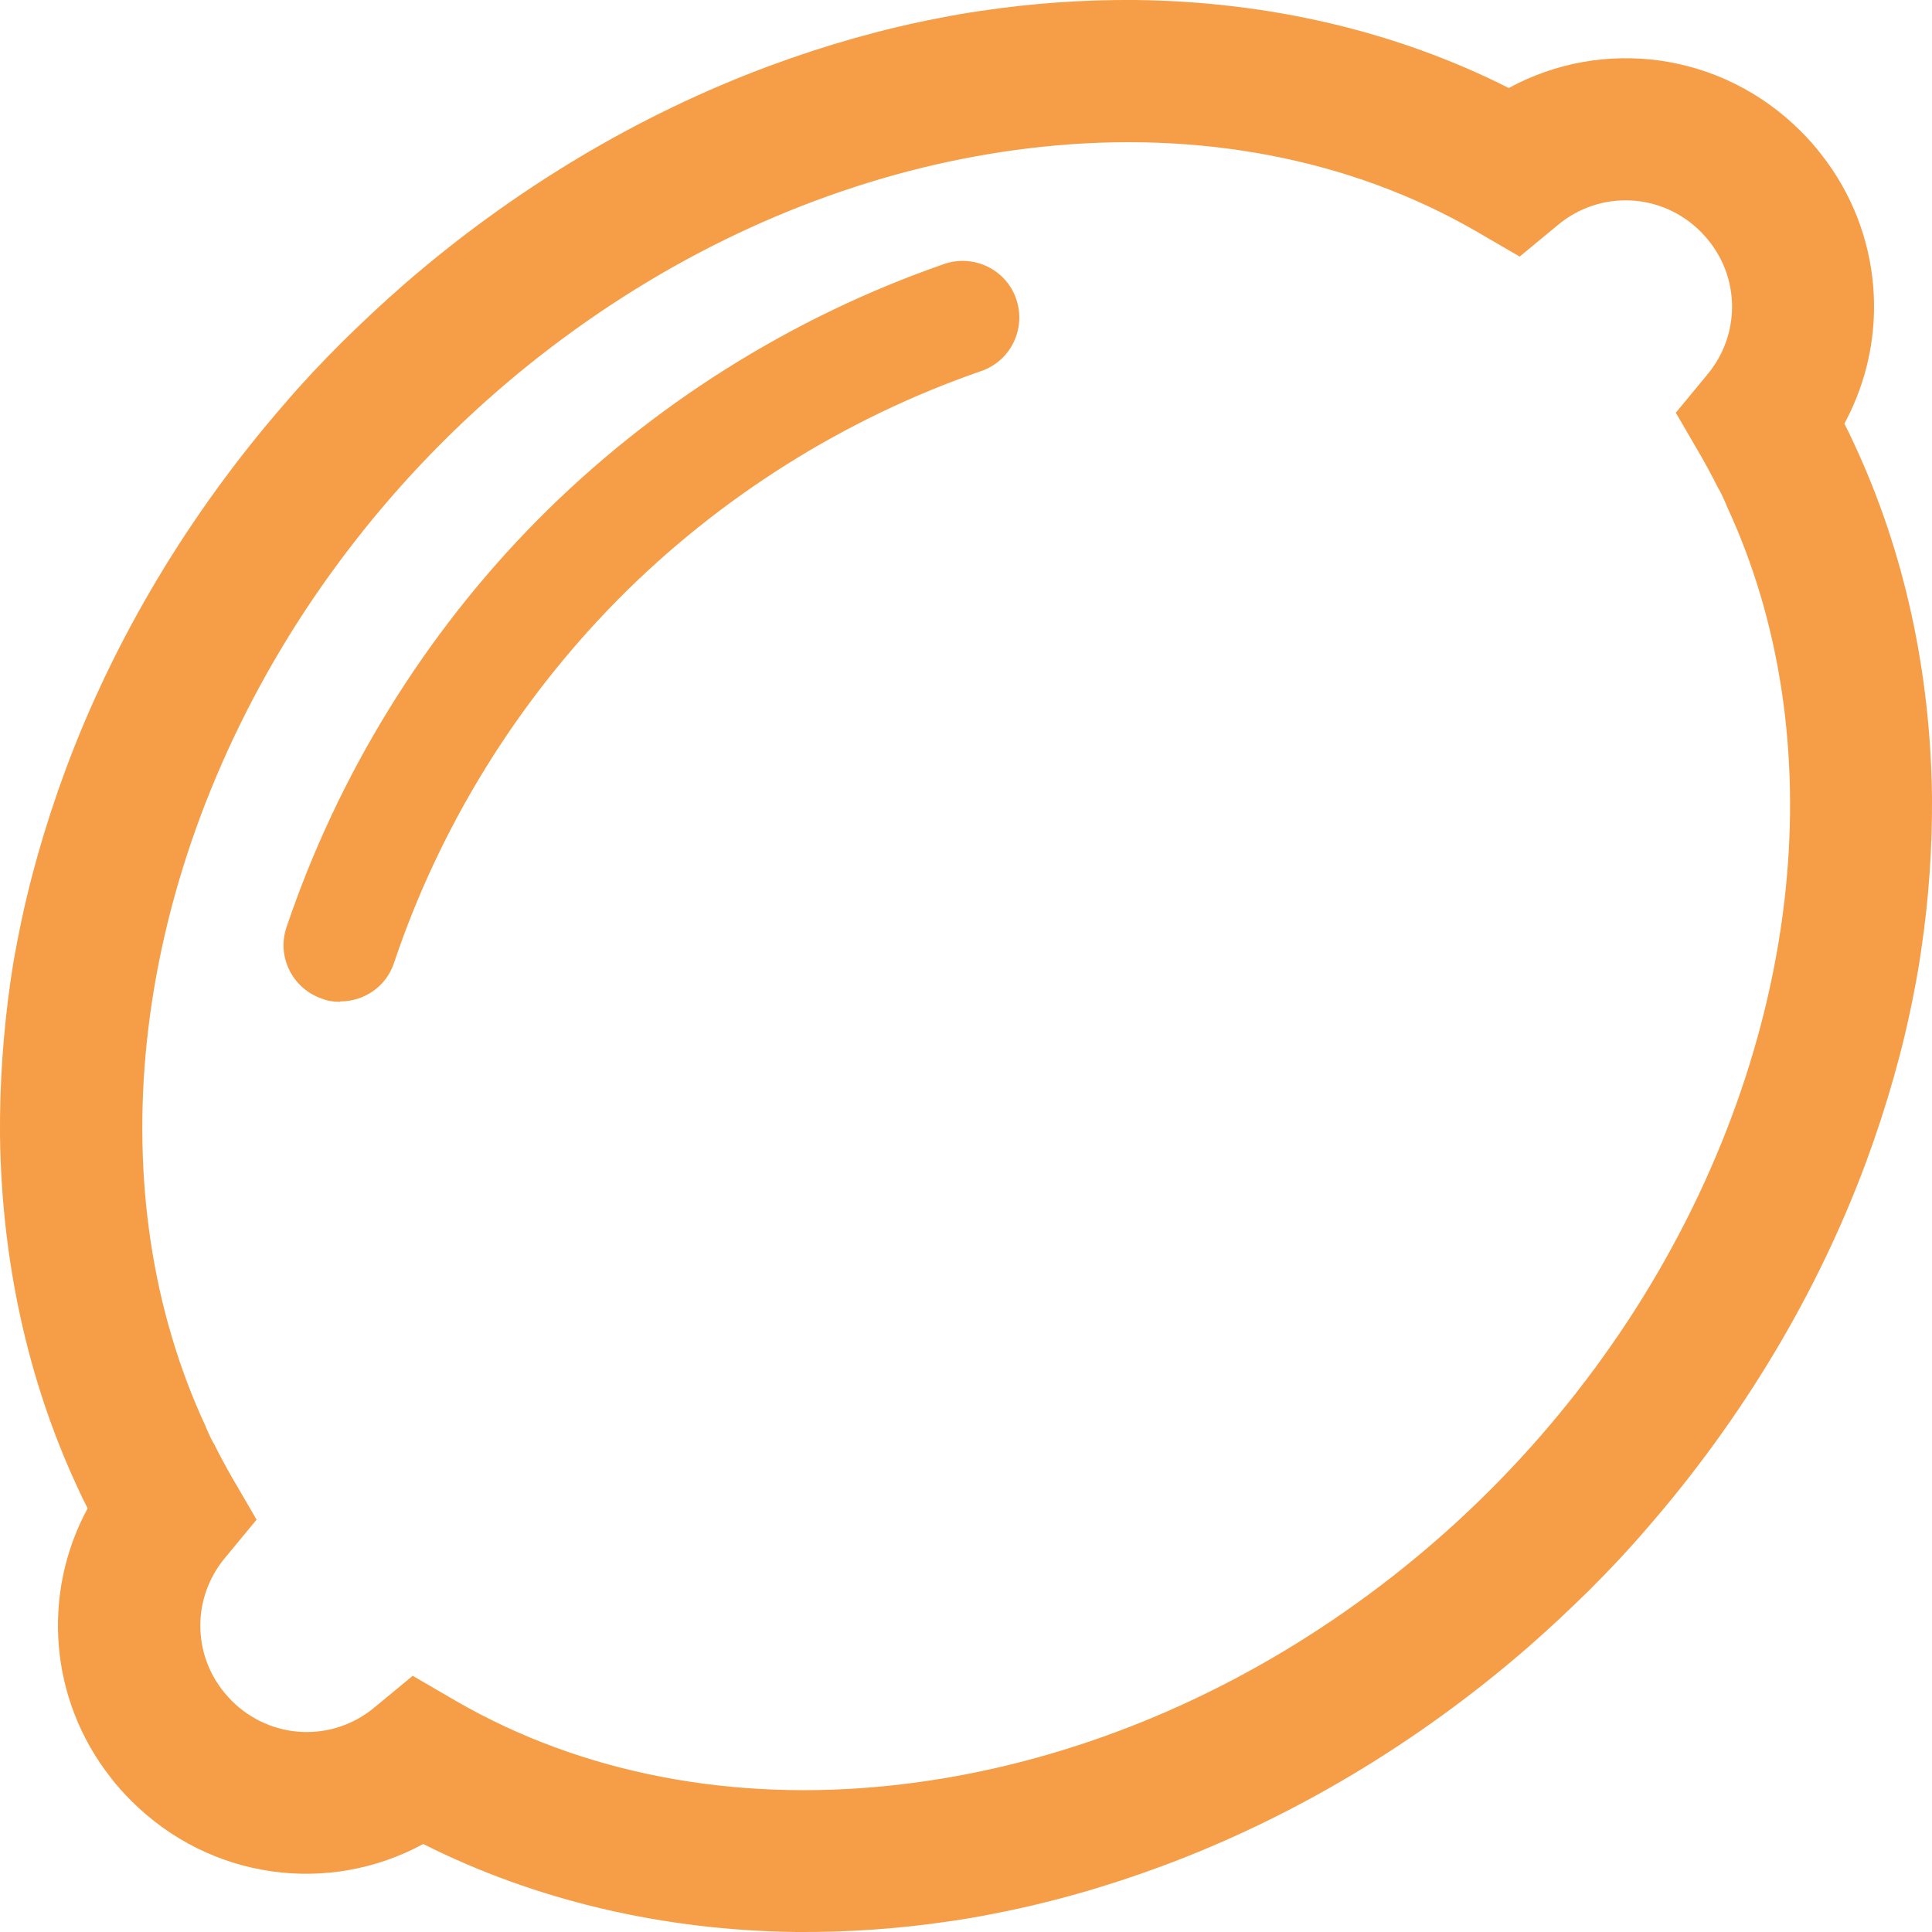
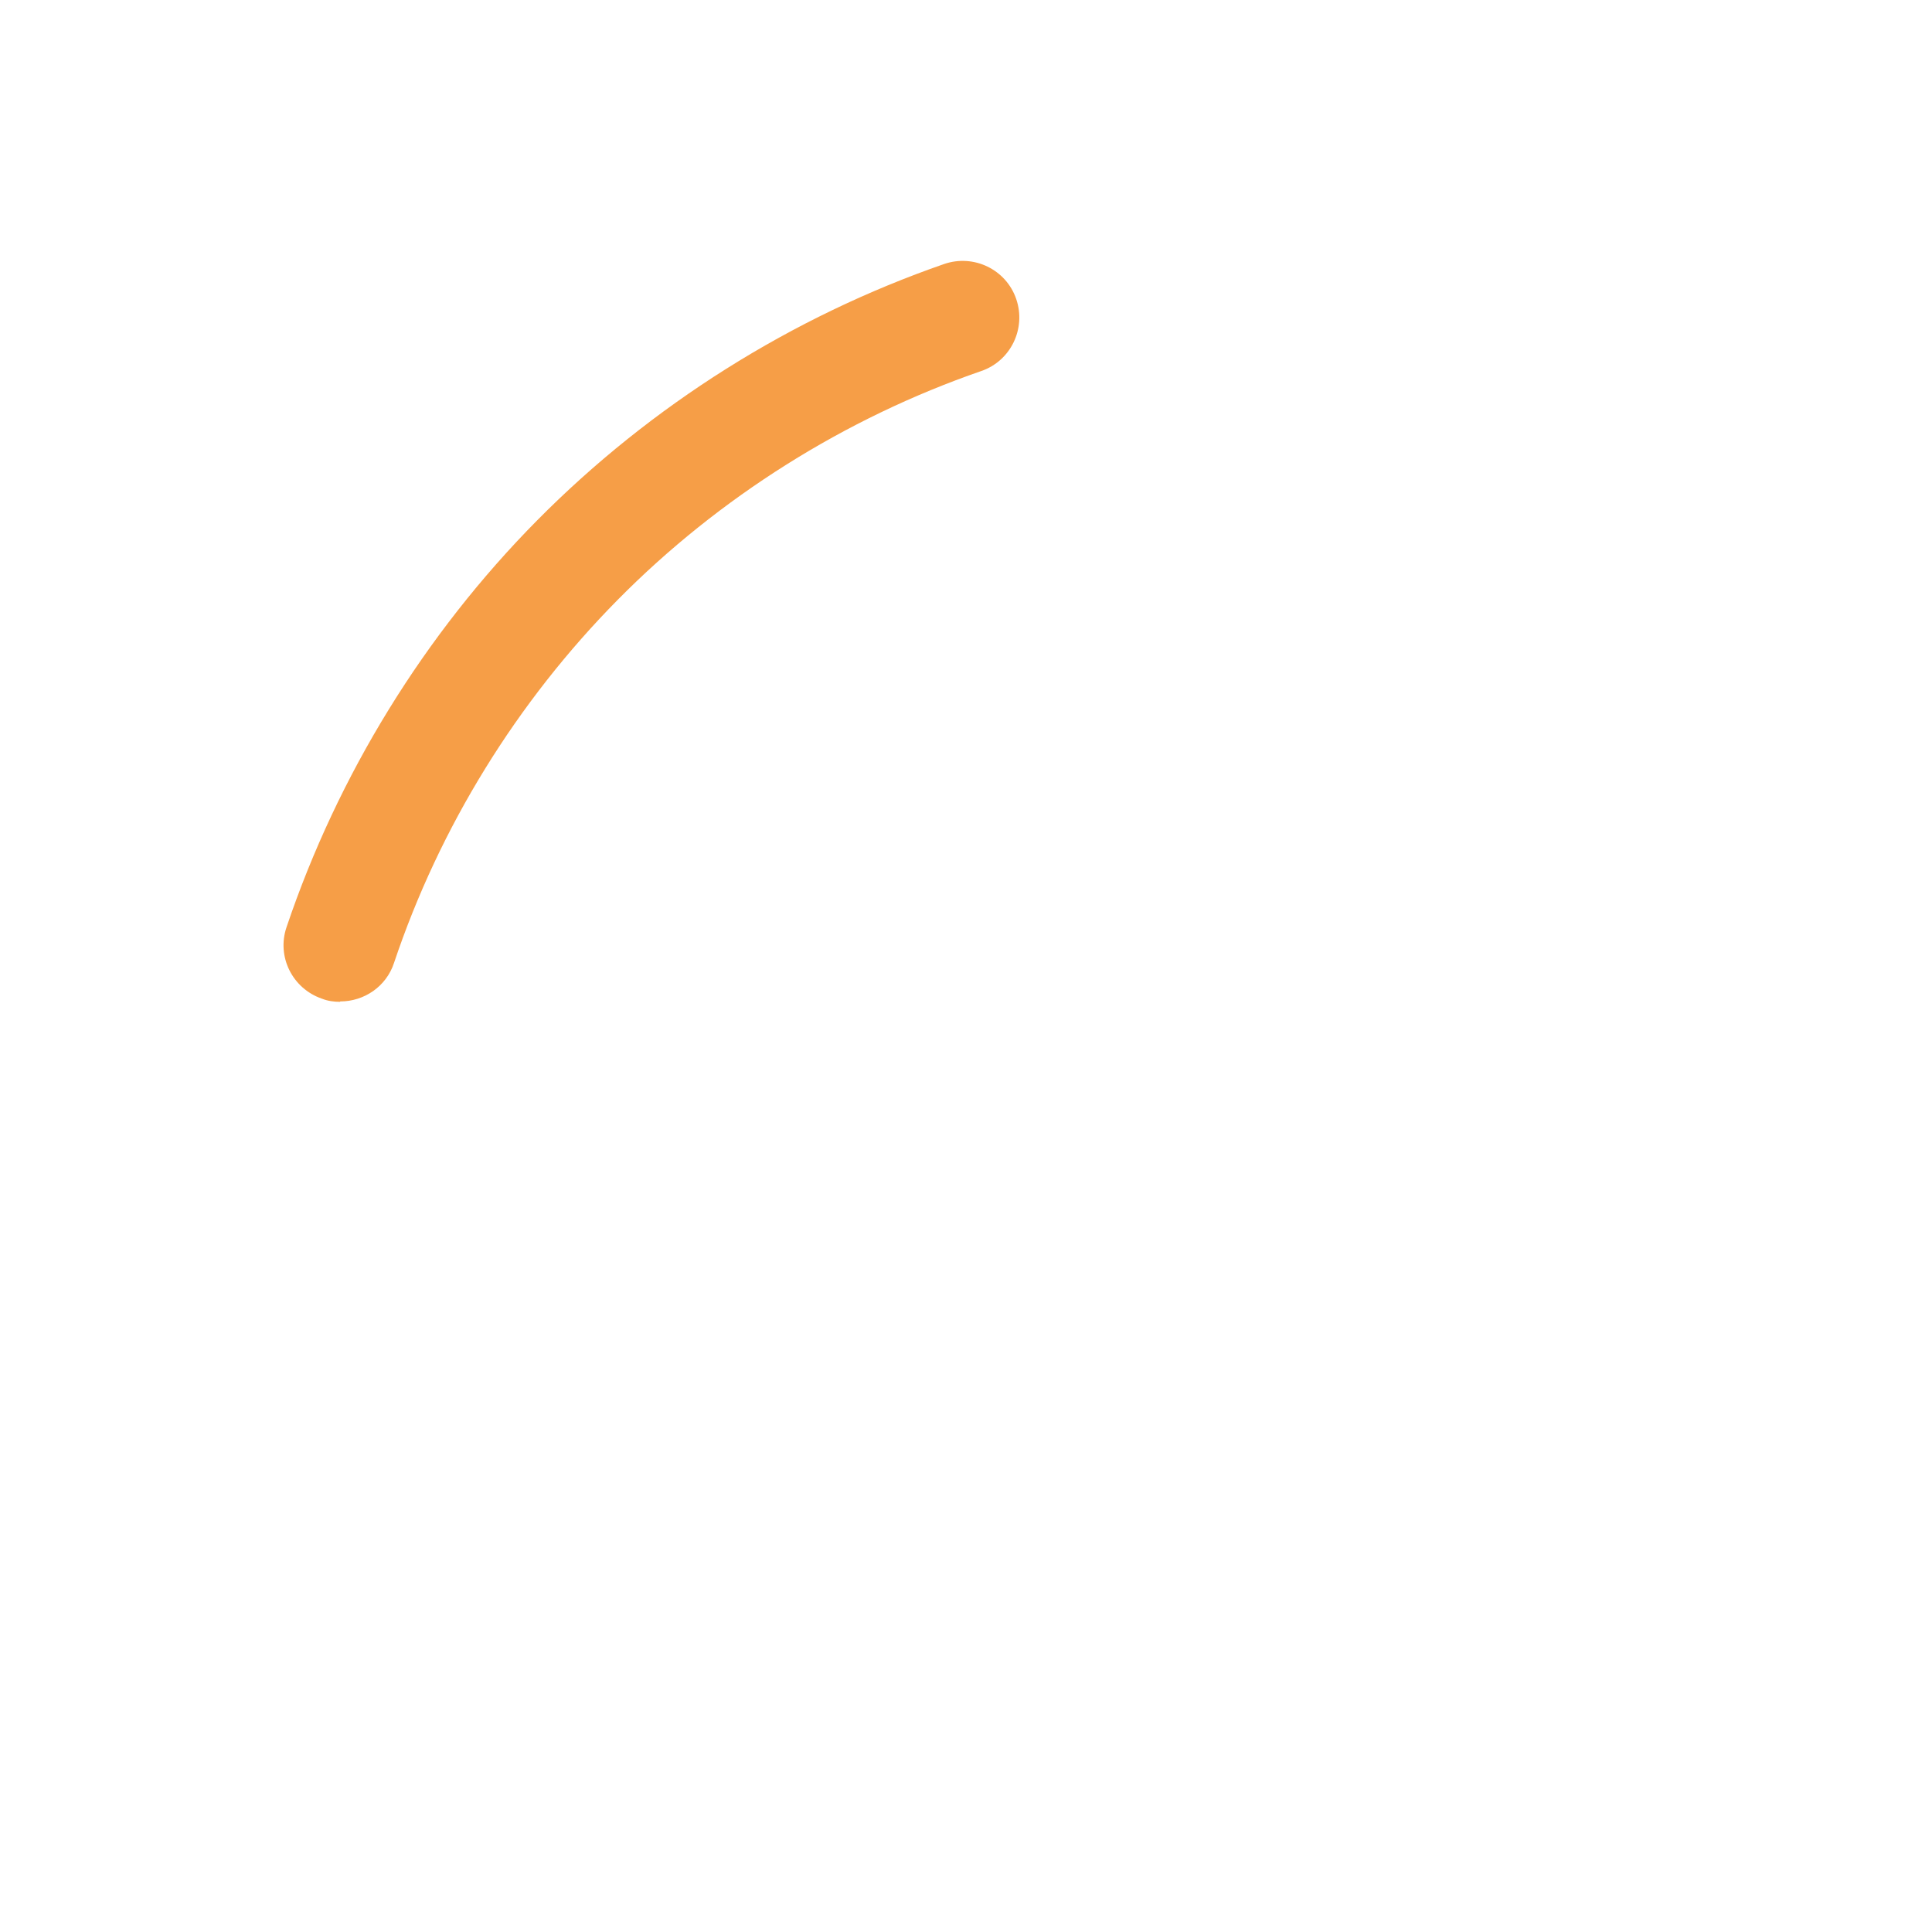
<svg xmlns="http://www.w3.org/2000/svg" viewBox="0 0 49.62 49.62" data-name="Layer 1" id="Layer_1">
  <defs>
    <style>
      .cls-1 {
        fill: #f69e47;
        stroke-width: 0px;
      }
    </style>
  </defs>
-   <path d="M49.62,20.46c-.04-3.21-.71-6.29-1.99-9.04,0,0,0,0,0,0-.08-.18-.17-.36-.26-.54,1.19-2.2.98-4.91-.59-6.91-.16-.21-.34-.41-.53-.6-2.03-2.03-5.07-2.43-7.5-1.11C35.86.8,32.59.04,29.16,0c-1.31-.01-2.63.08-3.97.28-.35.05-.7.11-1.05.18-1.47.28-2.94.7-4.37,1.23-3.37,1.25-6.58,3.17-9.4,5.62-.54.47-1.07.97-1.59,1.48-.51.51-1.01,1.04-1.48,1.59-2.45,2.82-4.37,6.03-5.62,9.4-.53,1.44-.95,2.9-1.23,4.37-.07.35-.13.7-.18,1.05C.08,26.53-.01,27.86,0,29.16c.04,3.21.71,6.29,1.99,9.04,0,0,0,0,0,0,.08.18.17.36.26.54-1.19,2.2-.98,4.91.59,6.91.16.21.34.41.53.6,2.03,2.03,5.07,2.43,7.5,1.11,2.88,1.45,6.16,2.22,9.58,2.26,1.31.01,2.63-.08,3.97-.28.35-.05.7-.11,1.05-.18,1.47-.28,2.94-.7,4.37-1.23,3.37-1.25,6.58-3.17,9.4-5.62.54-.47,1.07-.97,1.59-1.48.51-.51,1.01-1.04,1.48-1.59,2.45-2.82,4.37-6.03,5.62-9.4.53-1.44.95-2.9,1.23-4.37.07-.35.13-.7.18-1.05.2-1.34.29-2.66.28-3.97ZM42,33.63c-1.05,1.64-2.29,3.2-3.73,4.64-1.44,1.44-3,2.68-4.64,3.73-3.39,2.17-7.12,3.48-10.77,3.86-3.98.42-7.88-.28-11.16-2.18l-1.1-.64-.98.81c-1.09.91-2.67.83-3.67-.17-.06-.06-.12-.13-.18-.2-.83-1-.84-2.45.01-3.47l.81-.98-.64-1.1c-.16-.28-.31-.56-.45-.84,0-.01-.01-.02-.02-.03-.07-.13-.13-.26-.19-.4,0-.01,0-.02-.01-.03-1.39-2.99-1.87-6.4-1.51-9.86.38-3.66,1.7-7.38,3.86-10.77,1.05-1.64,2.29-3.2,3.73-4.64,1.44-1.44,3-2.68,4.64-3.73,3.39-2.17,7.12-3.48,10.77-3.86,3.98-.42,7.88.28,11.16,2.18l1.1.64.98-.81c1.09-.91,2.67-.83,3.67.17.06.06.12.13.18.2.83,1,.84,2.45-.01,3.47l-.81.98.64,1.1c.16.28.31.56.45.84,0,.01.01.02.02.03.07.13.13.26.19.4,0,.01,0,.02.01.03,1.39,2.99,1.87,6.4,1.51,9.86-.38,3.66-1.7,7.38-3.86,10.77Z" class="cls-1" />
  <path d="M8.73,25.73c-.15,0-.31-.02-.46-.08-.76-.26-1.17-1.08-.91-1.84,1.32-3.91,3.54-7.52,6.44-10.45,2.92-2.95,6.53-5.22,10.45-6.58.76-.26,1.59.14,1.85.9.26.76-.14,1.59-.9,1.85-3.5,1.21-6.73,3.24-9.33,5.87-2.59,2.62-4.58,5.84-5.75,9.33-.2.61-.77.99-1.38.99Z" class="cls-1" />
</svg>